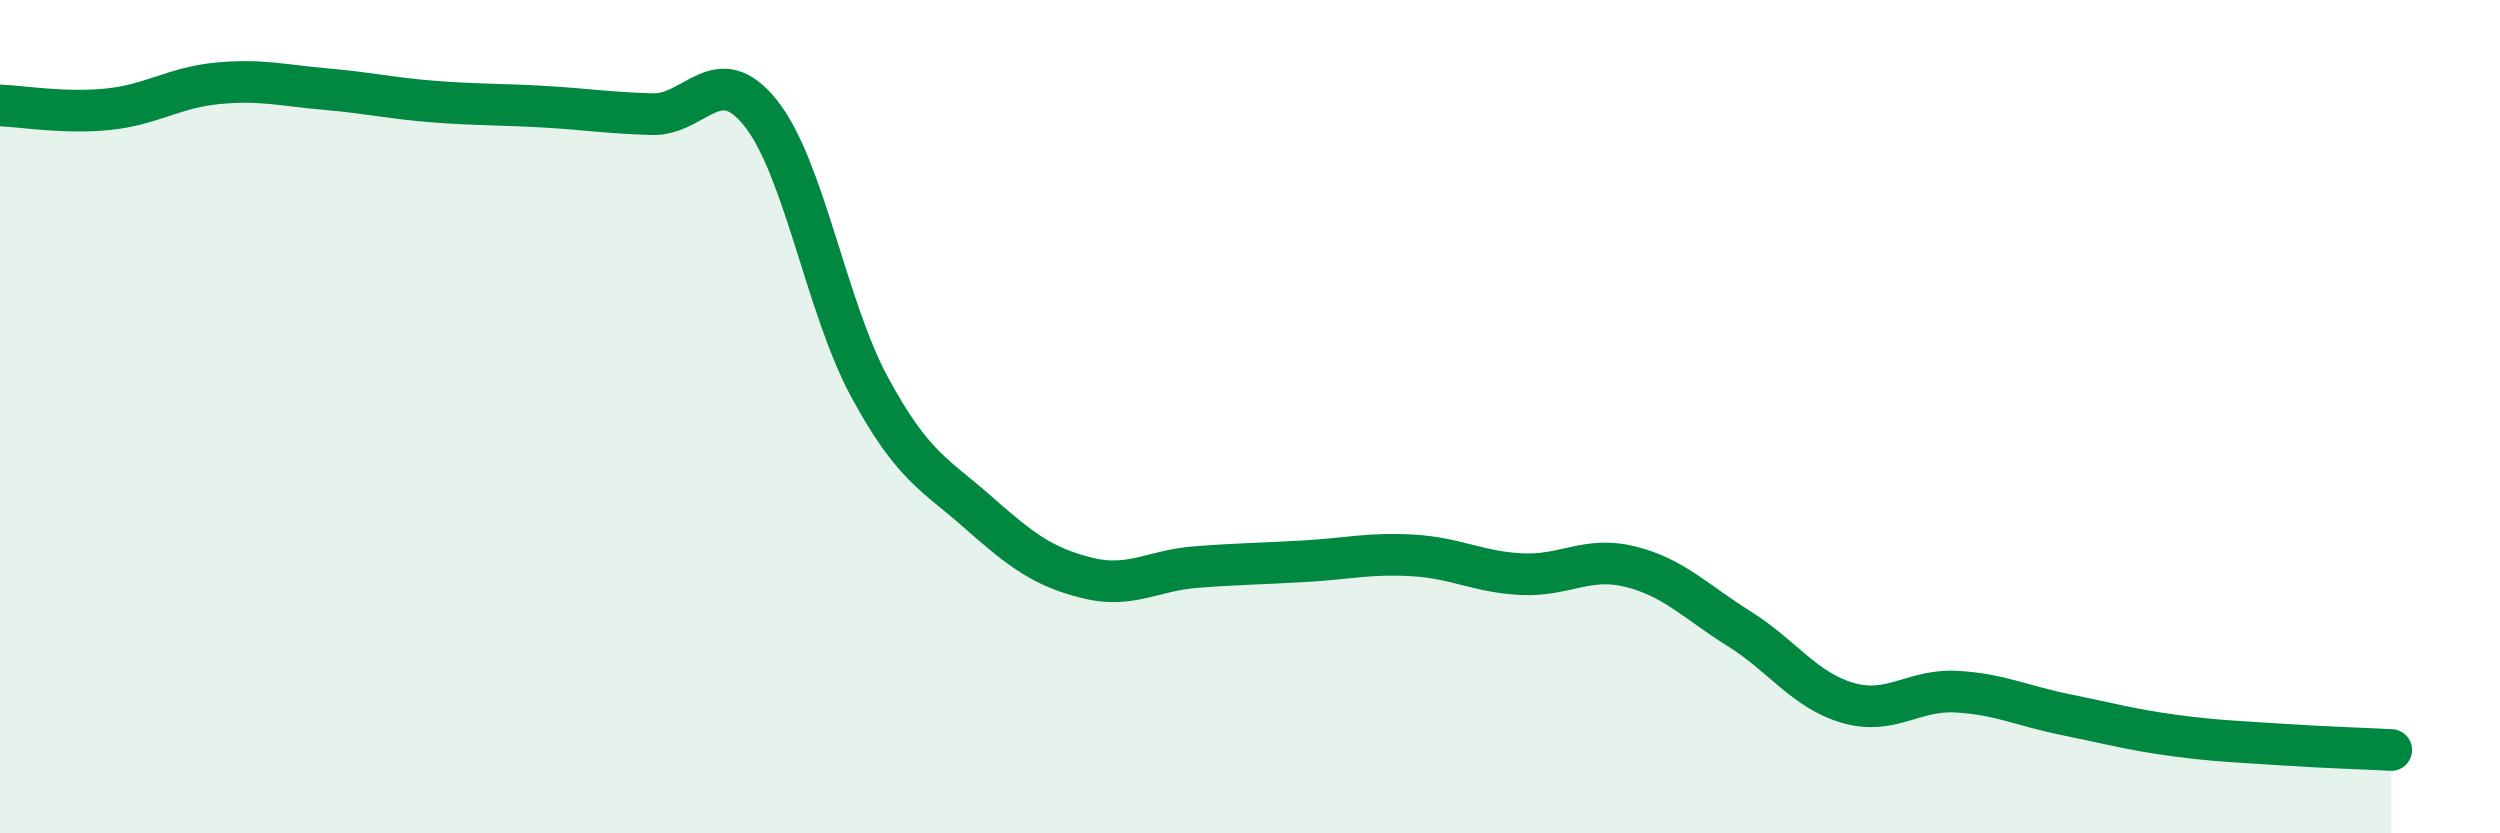
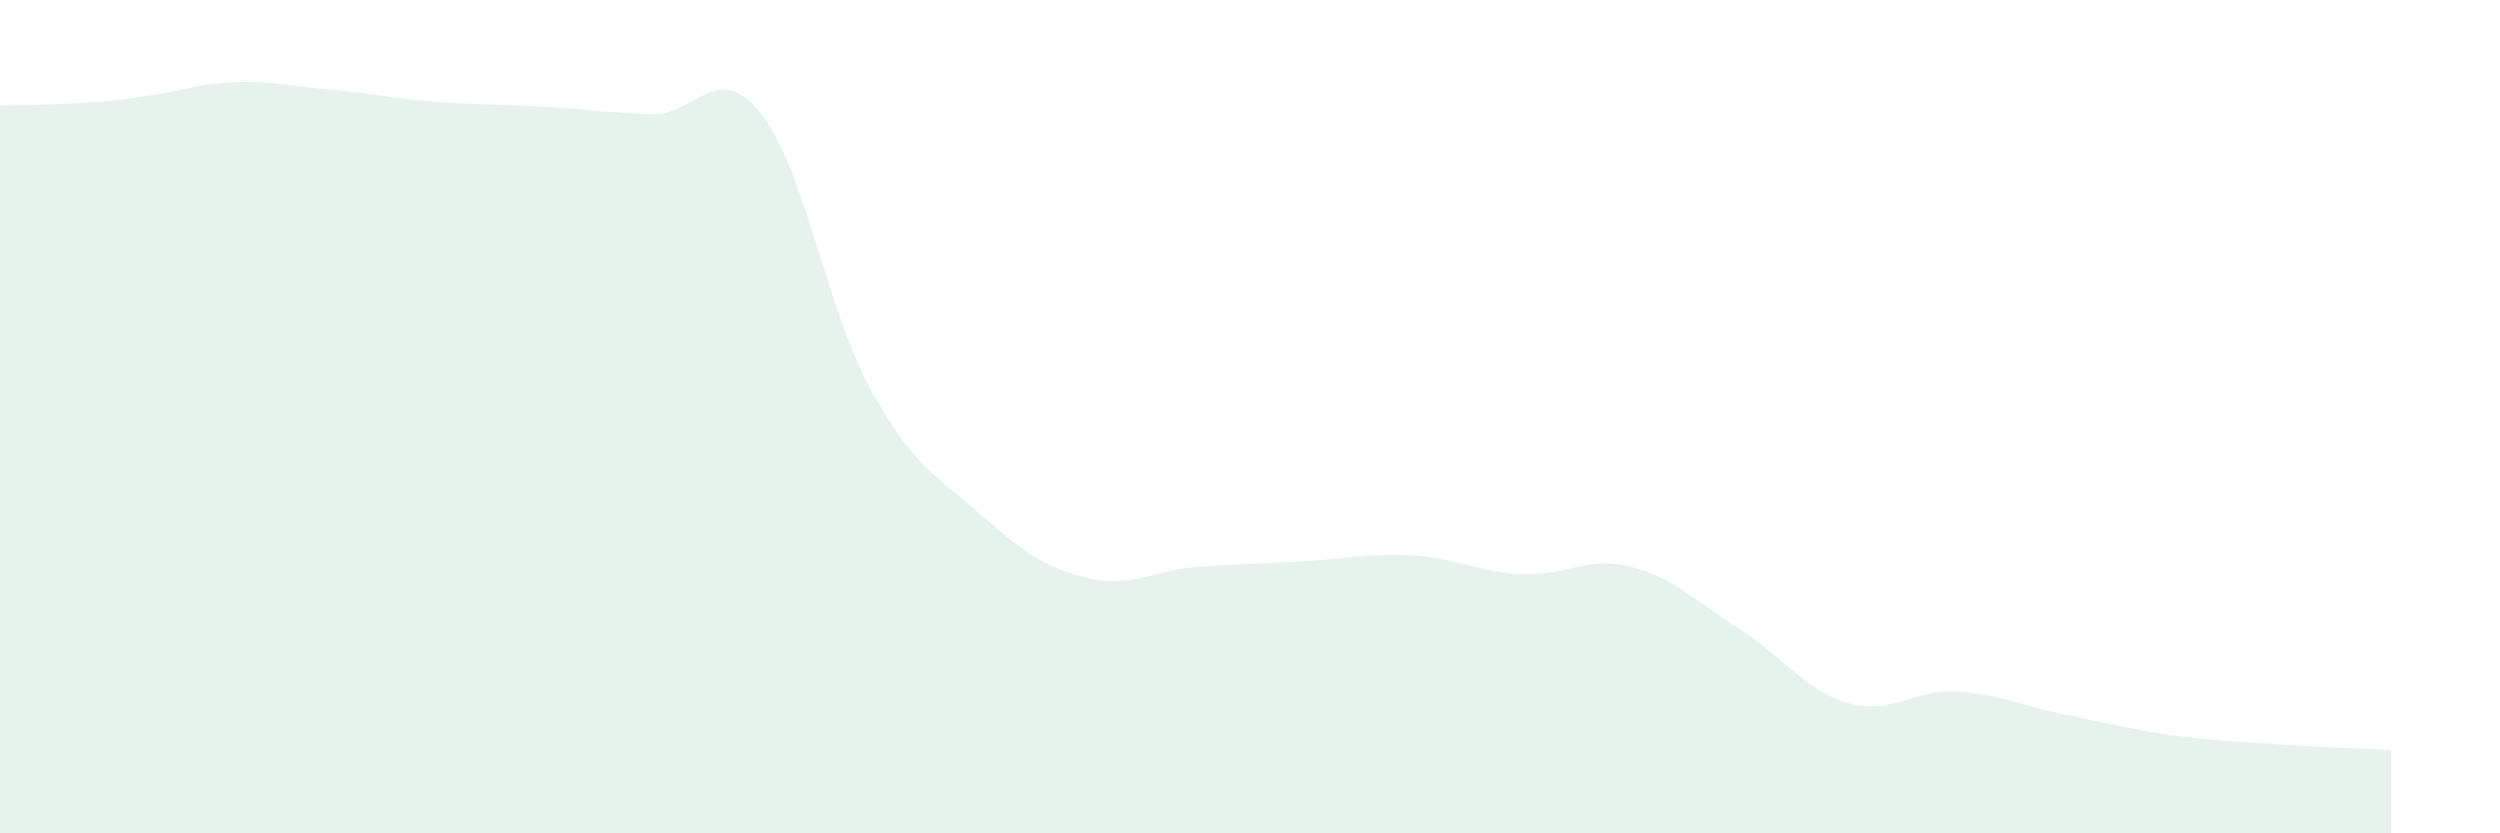
<svg xmlns="http://www.w3.org/2000/svg" width="60" height="20" viewBox="0 0 60 20">
-   <path d="M 0,2.53 C 0.52,2.55 1.57,2.73 2.61,2.62 C 3.65,2.51 4.18,2.1 5.22,2 C 6.26,1.9 6.79,2.05 7.83,2.14 C 8.87,2.23 9.39,2.36 10.43,2.44 C 11.47,2.52 12,2.5 13.04,2.56 C 14.08,2.62 14.61,2.71 15.65,2.74 C 16.69,2.77 17.22,1.41 18.26,2.72 C 19.3,4.03 19.83,7.37 20.87,9.29 C 21.91,11.21 22.44,11.38 23.48,12.3 C 24.52,13.22 25.05,13.61 26.09,13.87 C 27.13,14.13 27.66,13.69 28.7,13.61 C 29.74,13.53 30.26,13.53 31.3,13.47 C 32.34,13.41 32.87,13.27 33.91,13.33 C 34.95,13.39 35.48,13.73 36.52,13.78 C 37.56,13.83 38.09,13.34 39.13,13.6 C 40.17,13.86 40.7,14.44 41.74,15.09 C 42.78,15.74 43.31,16.57 44.35,16.87 C 45.39,17.17 45.92,16.54 46.96,16.6 C 48,16.66 48.53,16.94 49.57,17.15 C 50.61,17.36 51.13,17.51 52.17,17.65 C 53.21,17.79 53.74,17.8 54.78,17.87 C 55.82,17.94 56.87,17.97 57.39,18L57.39 20L0 20Z" fill="#008740" opacity="0.1" stroke-linecap="round" stroke-linejoin="round" />
-   <path d="M 0,2.53 C 0.52,2.55 1.57,2.73 2.61,2.62 C 3.65,2.51 4.18,2.1 5.22,2 C 6.26,1.9 6.79,2.05 7.83,2.14 C 8.87,2.23 9.39,2.36 10.43,2.44 C 11.47,2.52 12,2.5 13.04,2.56 C 14.08,2.62 14.61,2.71 15.65,2.74 C 16.69,2.77 17.22,1.41 18.26,2.72 C 19.3,4.03 19.83,7.37 20.87,9.29 C 21.91,11.21 22.44,11.38 23.48,12.3 C 24.52,13.22 25.05,13.61 26.09,13.87 C 27.13,14.13 27.66,13.69 28.7,13.61 C 29.74,13.53 30.26,13.53 31.3,13.47 C 32.34,13.41 32.87,13.27 33.91,13.33 C 34.95,13.39 35.48,13.73 36.52,13.78 C 37.56,13.83 38.09,13.34 39.13,13.6 C 40.17,13.86 40.7,14.44 41.74,15.09 C 42.78,15.74 43.31,16.57 44.35,16.87 C 45.39,17.17 45.92,16.54 46.96,16.6 C 48,16.66 48.53,16.94 49.57,17.15 C 50.61,17.36 51.13,17.51 52.17,17.65 C 53.21,17.79 53.74,17.8 54.78,17.87 C 55.82,17.94 56.87,17.97 57.39,18" stroke="#008740" stroke-width="1" fill="none" stroke-linecap="round" stroke-linejoin="round" />
+   <path d="M 0,2.53 C 3.65,2.51 4.18,2.1 5.22,2 C 6.26,1.9 6.79,2.05 7.83,2.14 C 8.87,2.23 9.39,2.36 10.43,2.44 C 11.47,2.52 12,2.5 13.04,2.56 C 14.08,2.62 14.61,2.71 15.65,2.74 C 16.69,2.77 17.22,1.41 18.26,2.72 C 19.3,4.03 19.83,7.37 20.87,9.29 C 21.91,11.21 22.44,11.38 23.48,12.3 C 24.52,13.22 25.05,13.61 26.09,13.87 C 27.13,14.13 27.66,13.69 28.7,13.61 C 29.74,13.53 30.26,13.53 31.3,13.47 C 32.34,13.41 32.87,13.27 33.91,13.33 C 34.95,13.39 35.48,13.73 36.52,13.78 C 37.56,13.83 38.09,13.34 39.13,13.6 C 40.17,13.86 40.7,14.44 41.74,15.09 C 42.78,15.74 43.31,16.57 44.35,16.87 C 45.39,17.17 45.92,16.54 46.96,16.6 C 48,16.66 48.53,16.94 49.57,17.15 C 50.61,17.36 51.13,17.51 52.17,17.65 C 53.21,17.79 53.74,17.8 54.78,17.87 C 55.82,17.94 56.87,17.97 57.39,18L57.39 20L0 20Z" fill="#008740" opacity="0.1" stroke-linecap="round" stroke-linejoin="round" />
</svg>